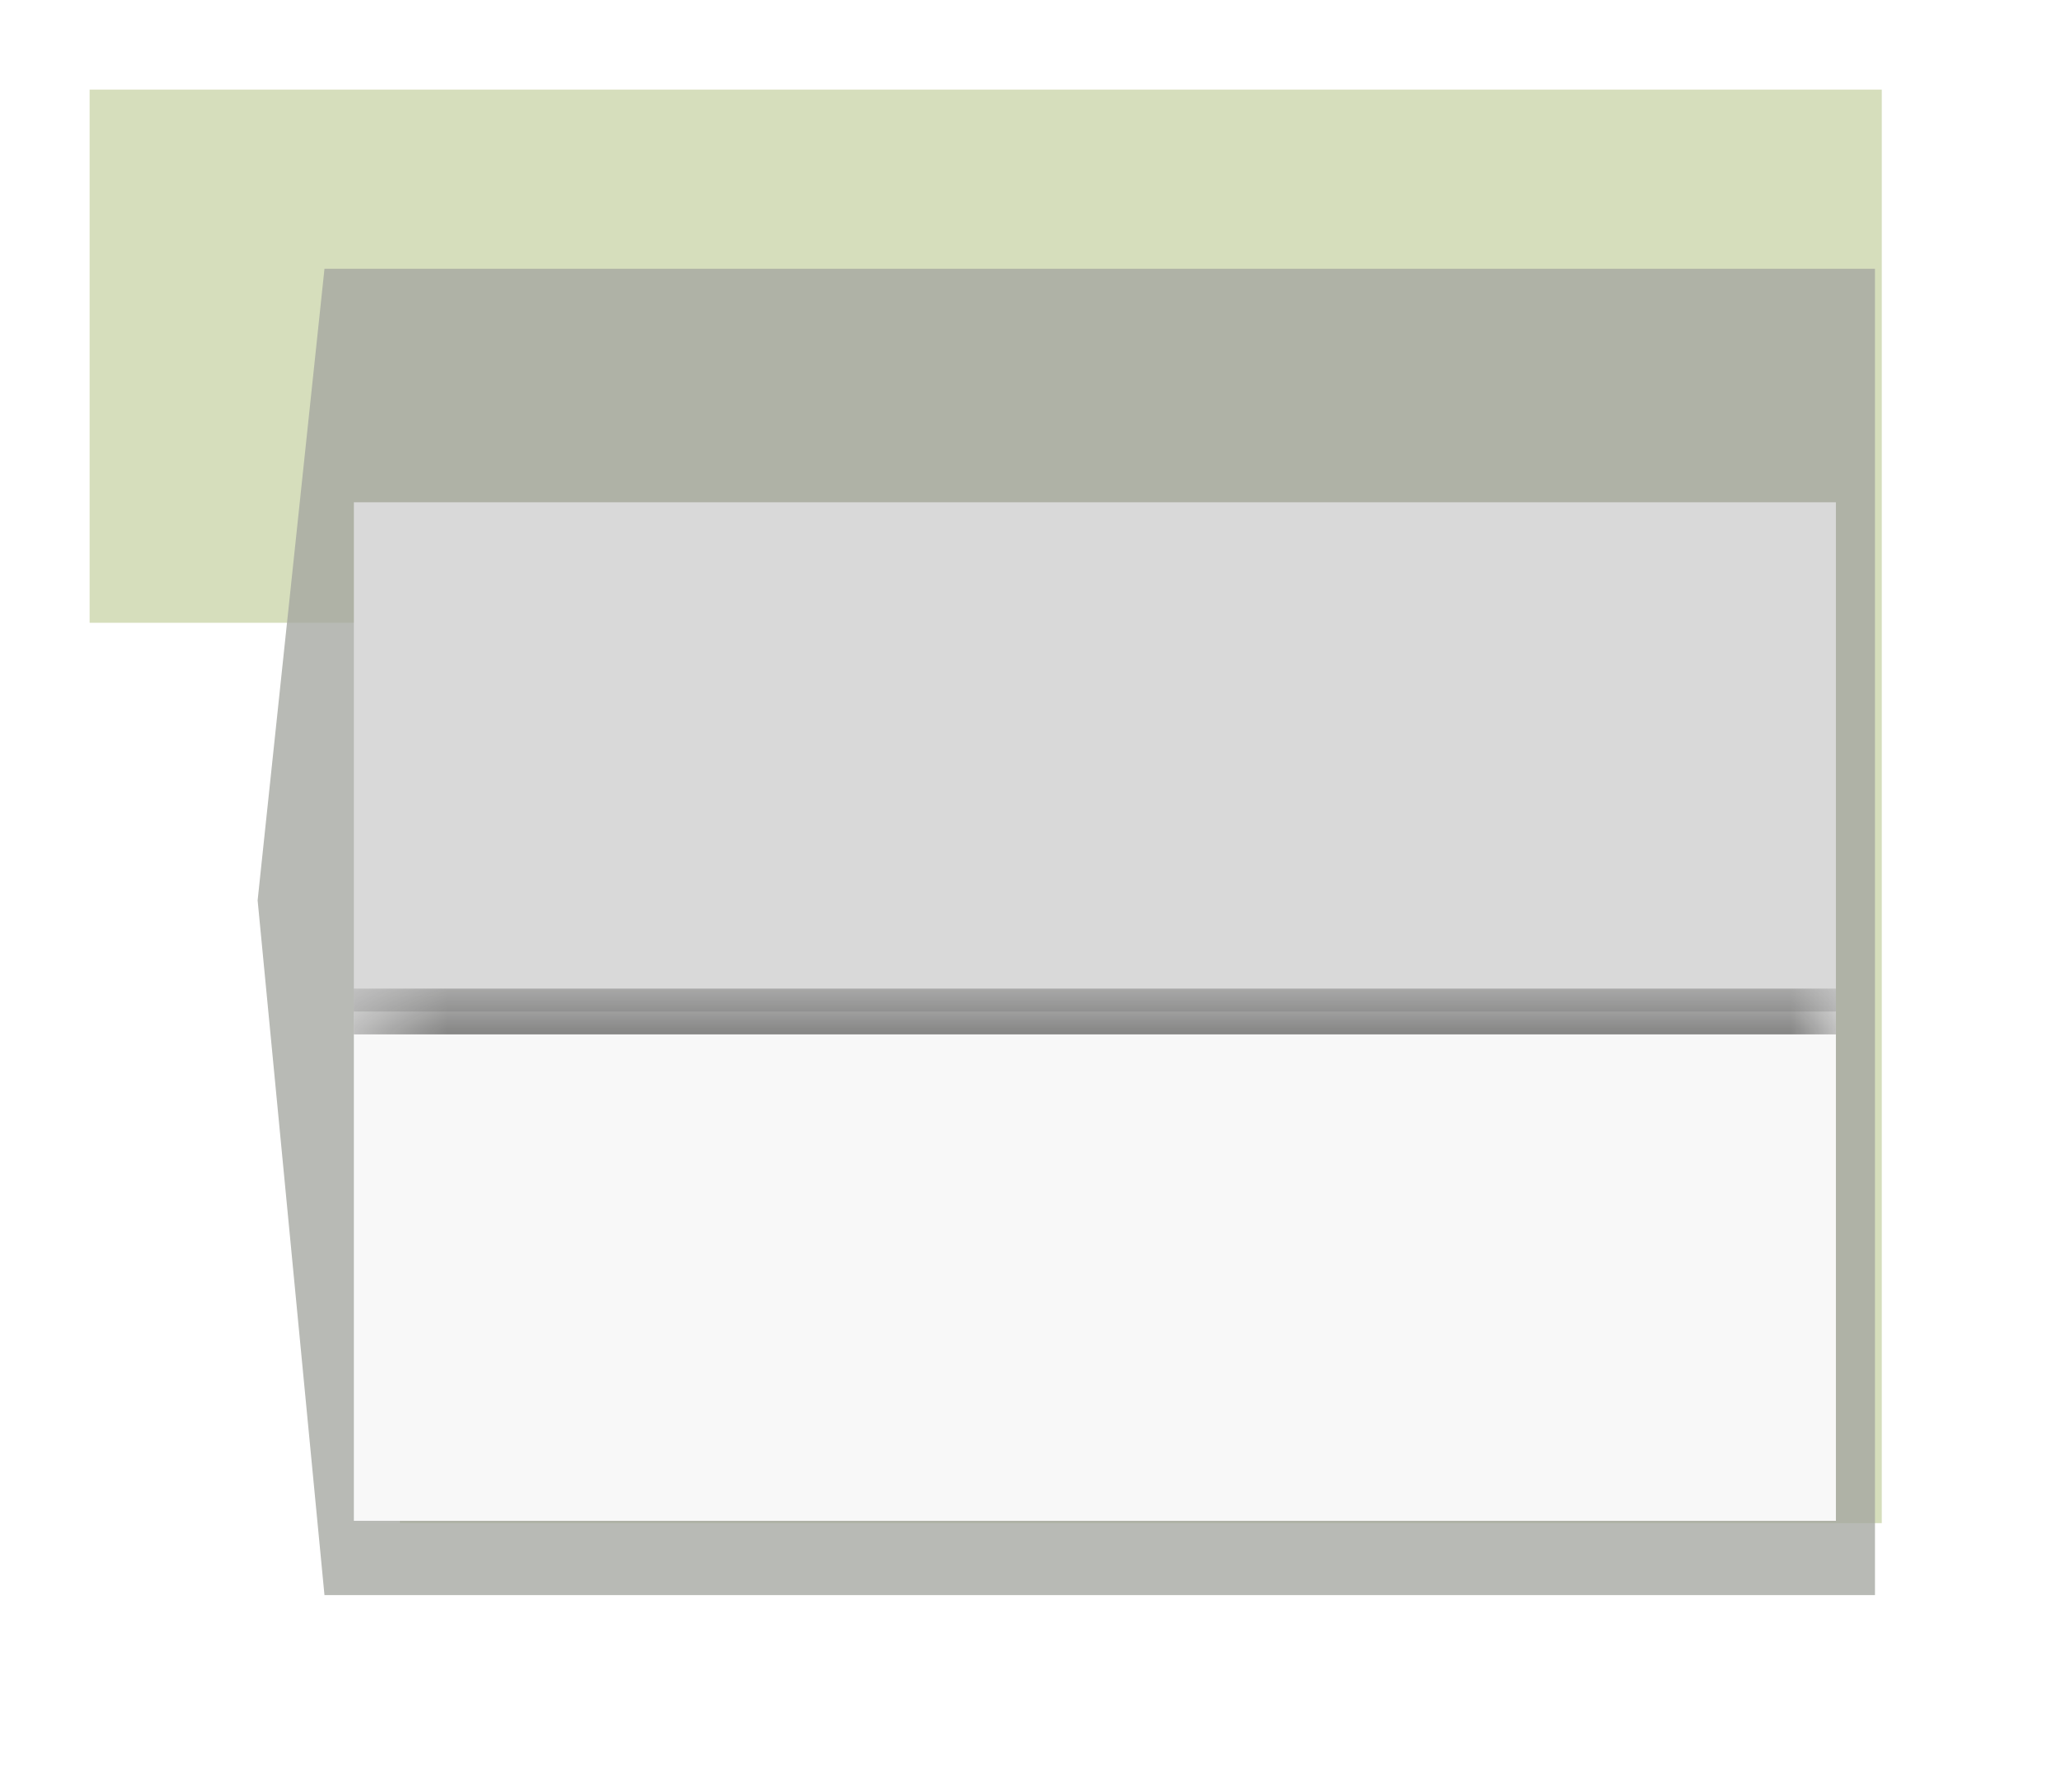
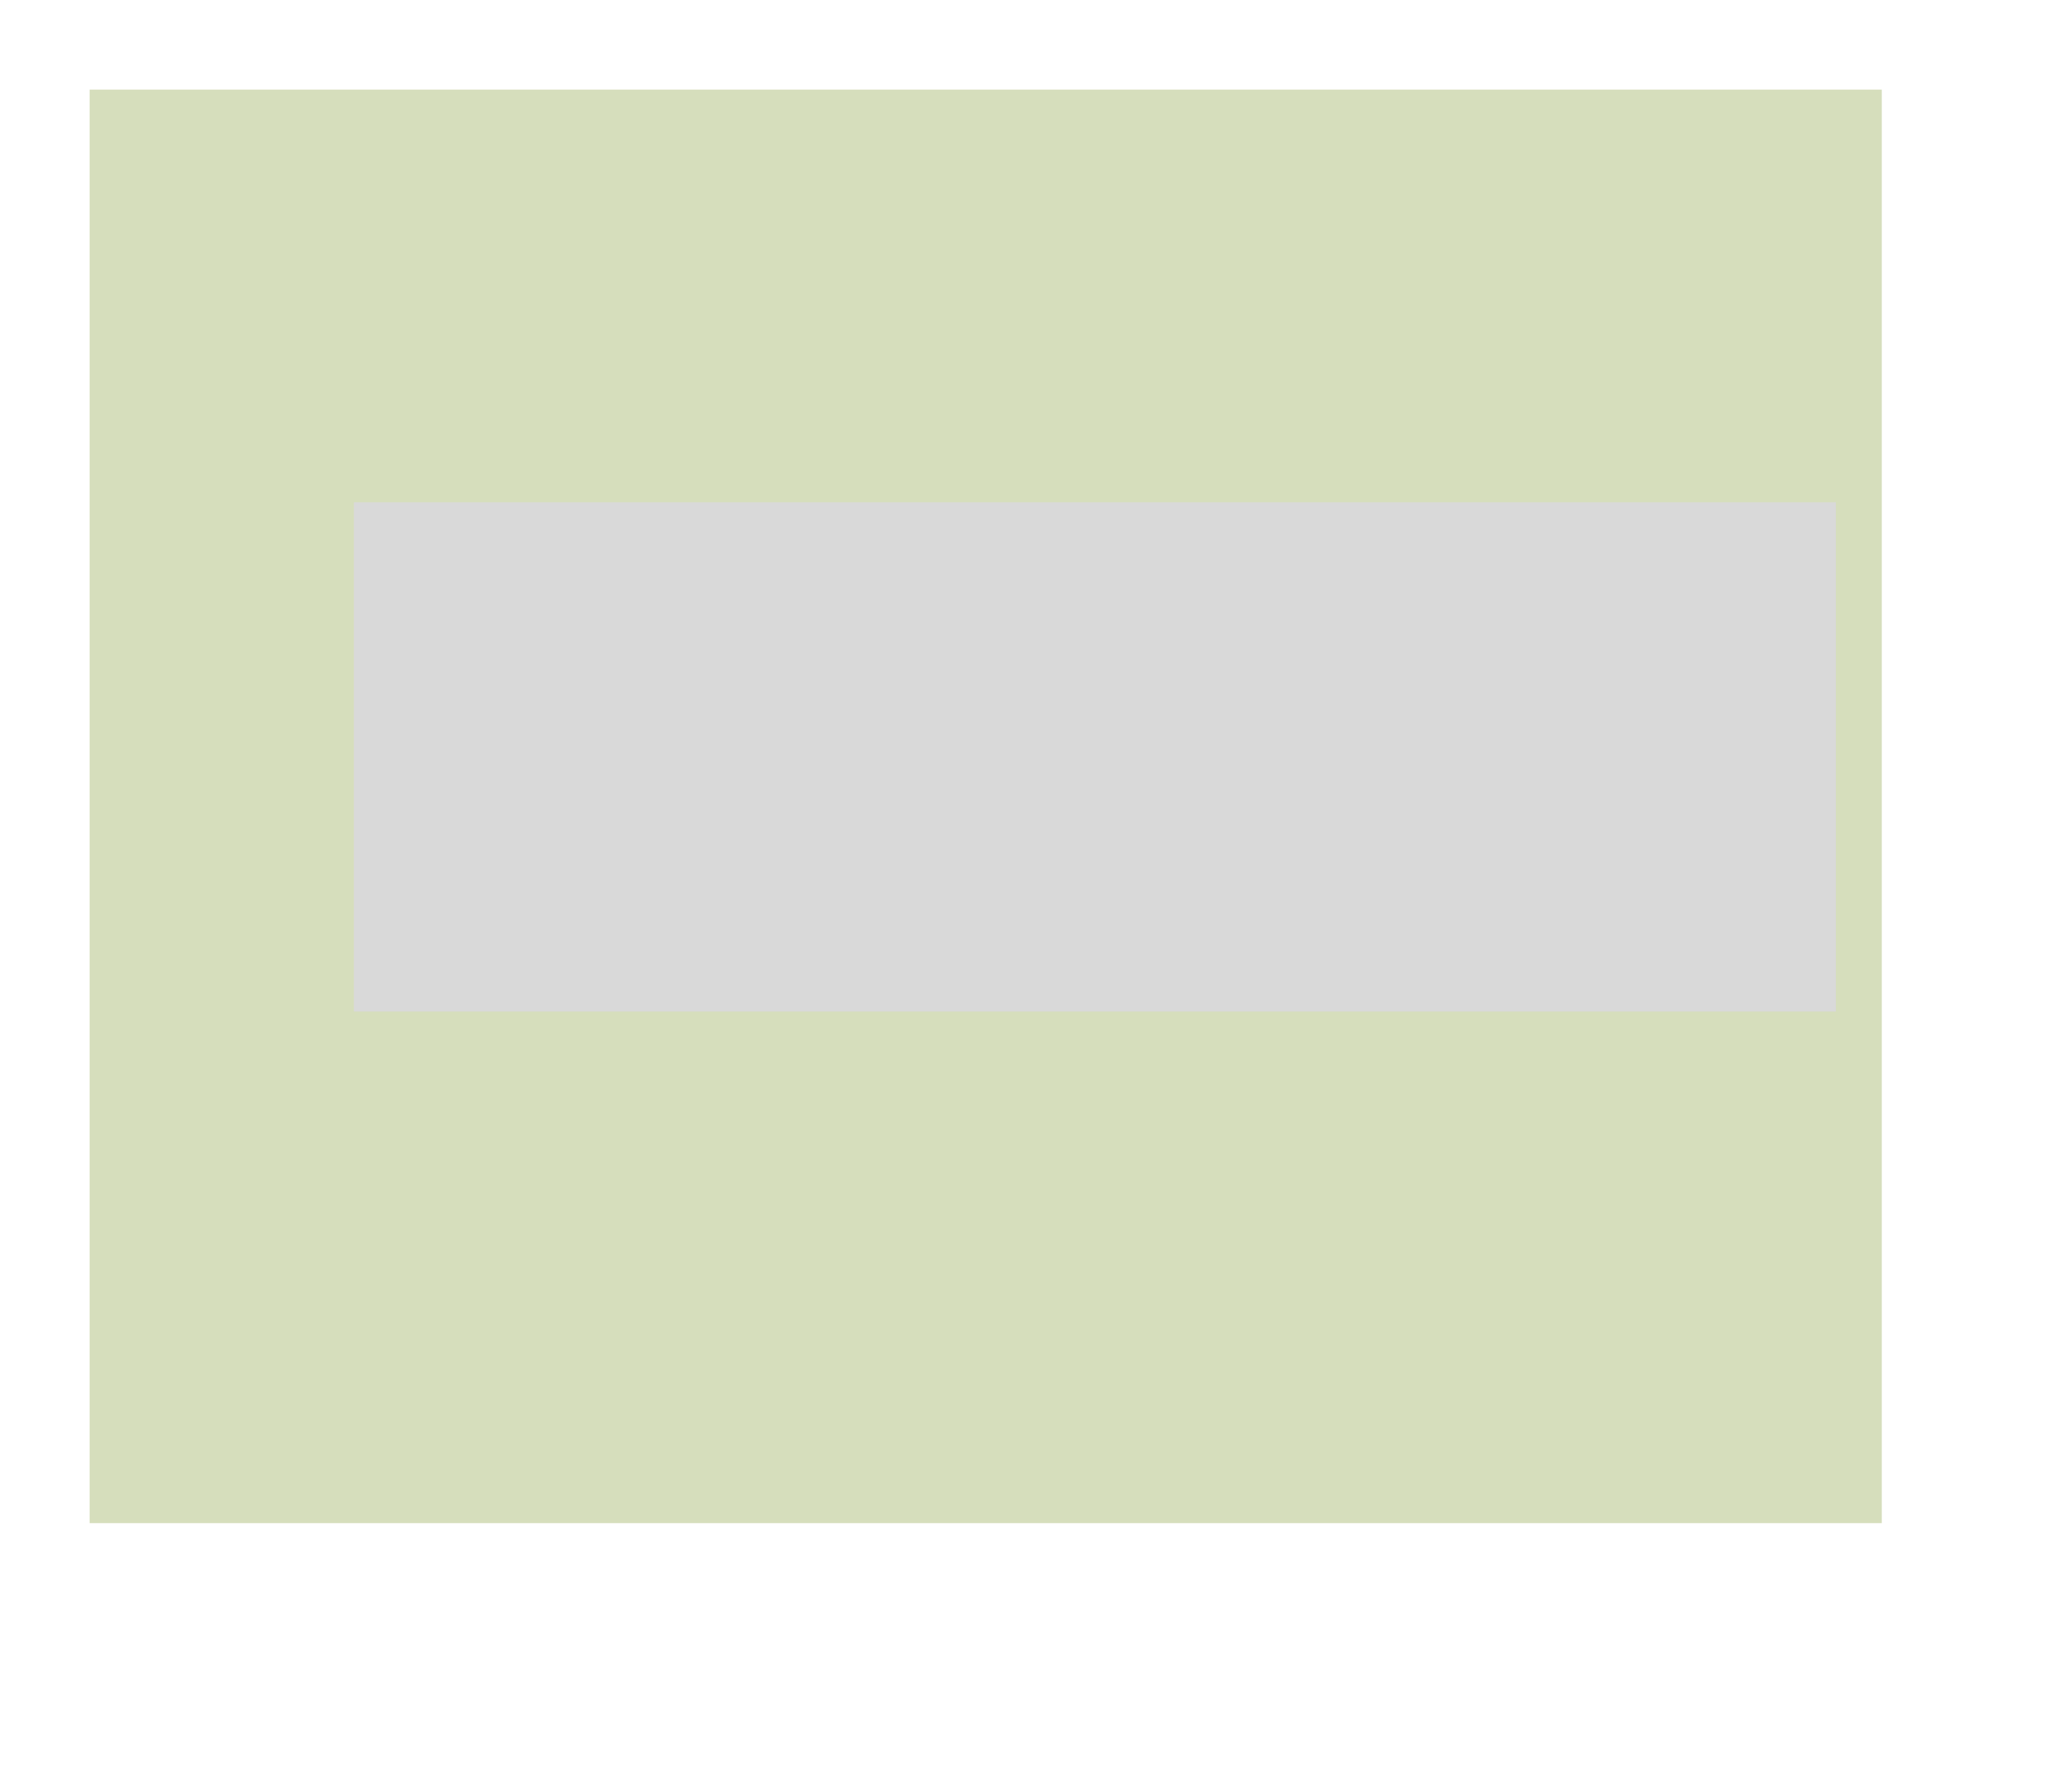
<svg xmlns="http://www.w3.org/2000/svg" width="23" height="20" viewBox="0 0 23 20" fill="none">
  <path d="M0.5 0.5H21.5V17.5H0.5V0.5Z" fill="#D6DEBC" stroke="white" />
-   <rect y="17.688" width="10.737" height="4.463" transform="rotate(-90 0 17.688)" fill="white" />
-   <path opacity="0.77" d="M3.621 3H20.924V17.803H3.621L2.875 10.049L3.621 3Z" fill="#A3A6A0" />
  <g filter="url(#filter0_d_770_19648)">
    <rect x="4.461" y="6.629" width="16.539" height="5.684" fill="#D9D9D9" />
    <mask id="path-5-inside-1_770_19648" fill="white">
      <path d="M4.461 12.312L21 12.312L21 17.997L4.461 17.997L4.461 12.312Z" />
    </mask>
-     <path d="M4.461 12.312L21 12.312L21 17.997L4.461 17.997L4.461 12.312Z" fill="#F8F8F8" />
-     <path d="M4.461 12.568L21 12.568L21 12.057L4.461 12.057L4.461 12.568Z" fill="#585857" mask="url(#path-5-inside-1_770_19648)" />
  </g>
  <defs>
    <filter id="filter0_d_770_19648" x="1.902" y="3.559" width="20.633" height="15.462" filterUnits="userSpaceOnUse" color-interpolation-filters="sRGB">
      <feFlood flood-opacity="0" result="BackgroundImageFix" />
      <feColorMatrix in="SourceAlpha" type="matrix" values="0 0 0 0 0 0 0 0 0 0 0 0 0 0 0 0 0 0 127 0" result="hardAlpha" />
      <feOffset dx="-0.512" dy="-1.023" />
      <feGaussianBlur stdDeviation="1.023" />
      <feComposite in2="hardAlpha" operator="out" />
      <feColorMatrix type="matrix" values="0 0 0 0 0 0 0 0 0 0 0 0 0 0 0 0 0 0 0.25 0" />
      <feBlend mode="normal" in2="BackgroundImageFix" result="effect1_dropShadow_770_19648" />
      <feBlend mode="normal" in="SourceGraphic" in2="effect1_dropShadow_770_19648" result="shape" />
    </filter>
  </defs>
</svg>